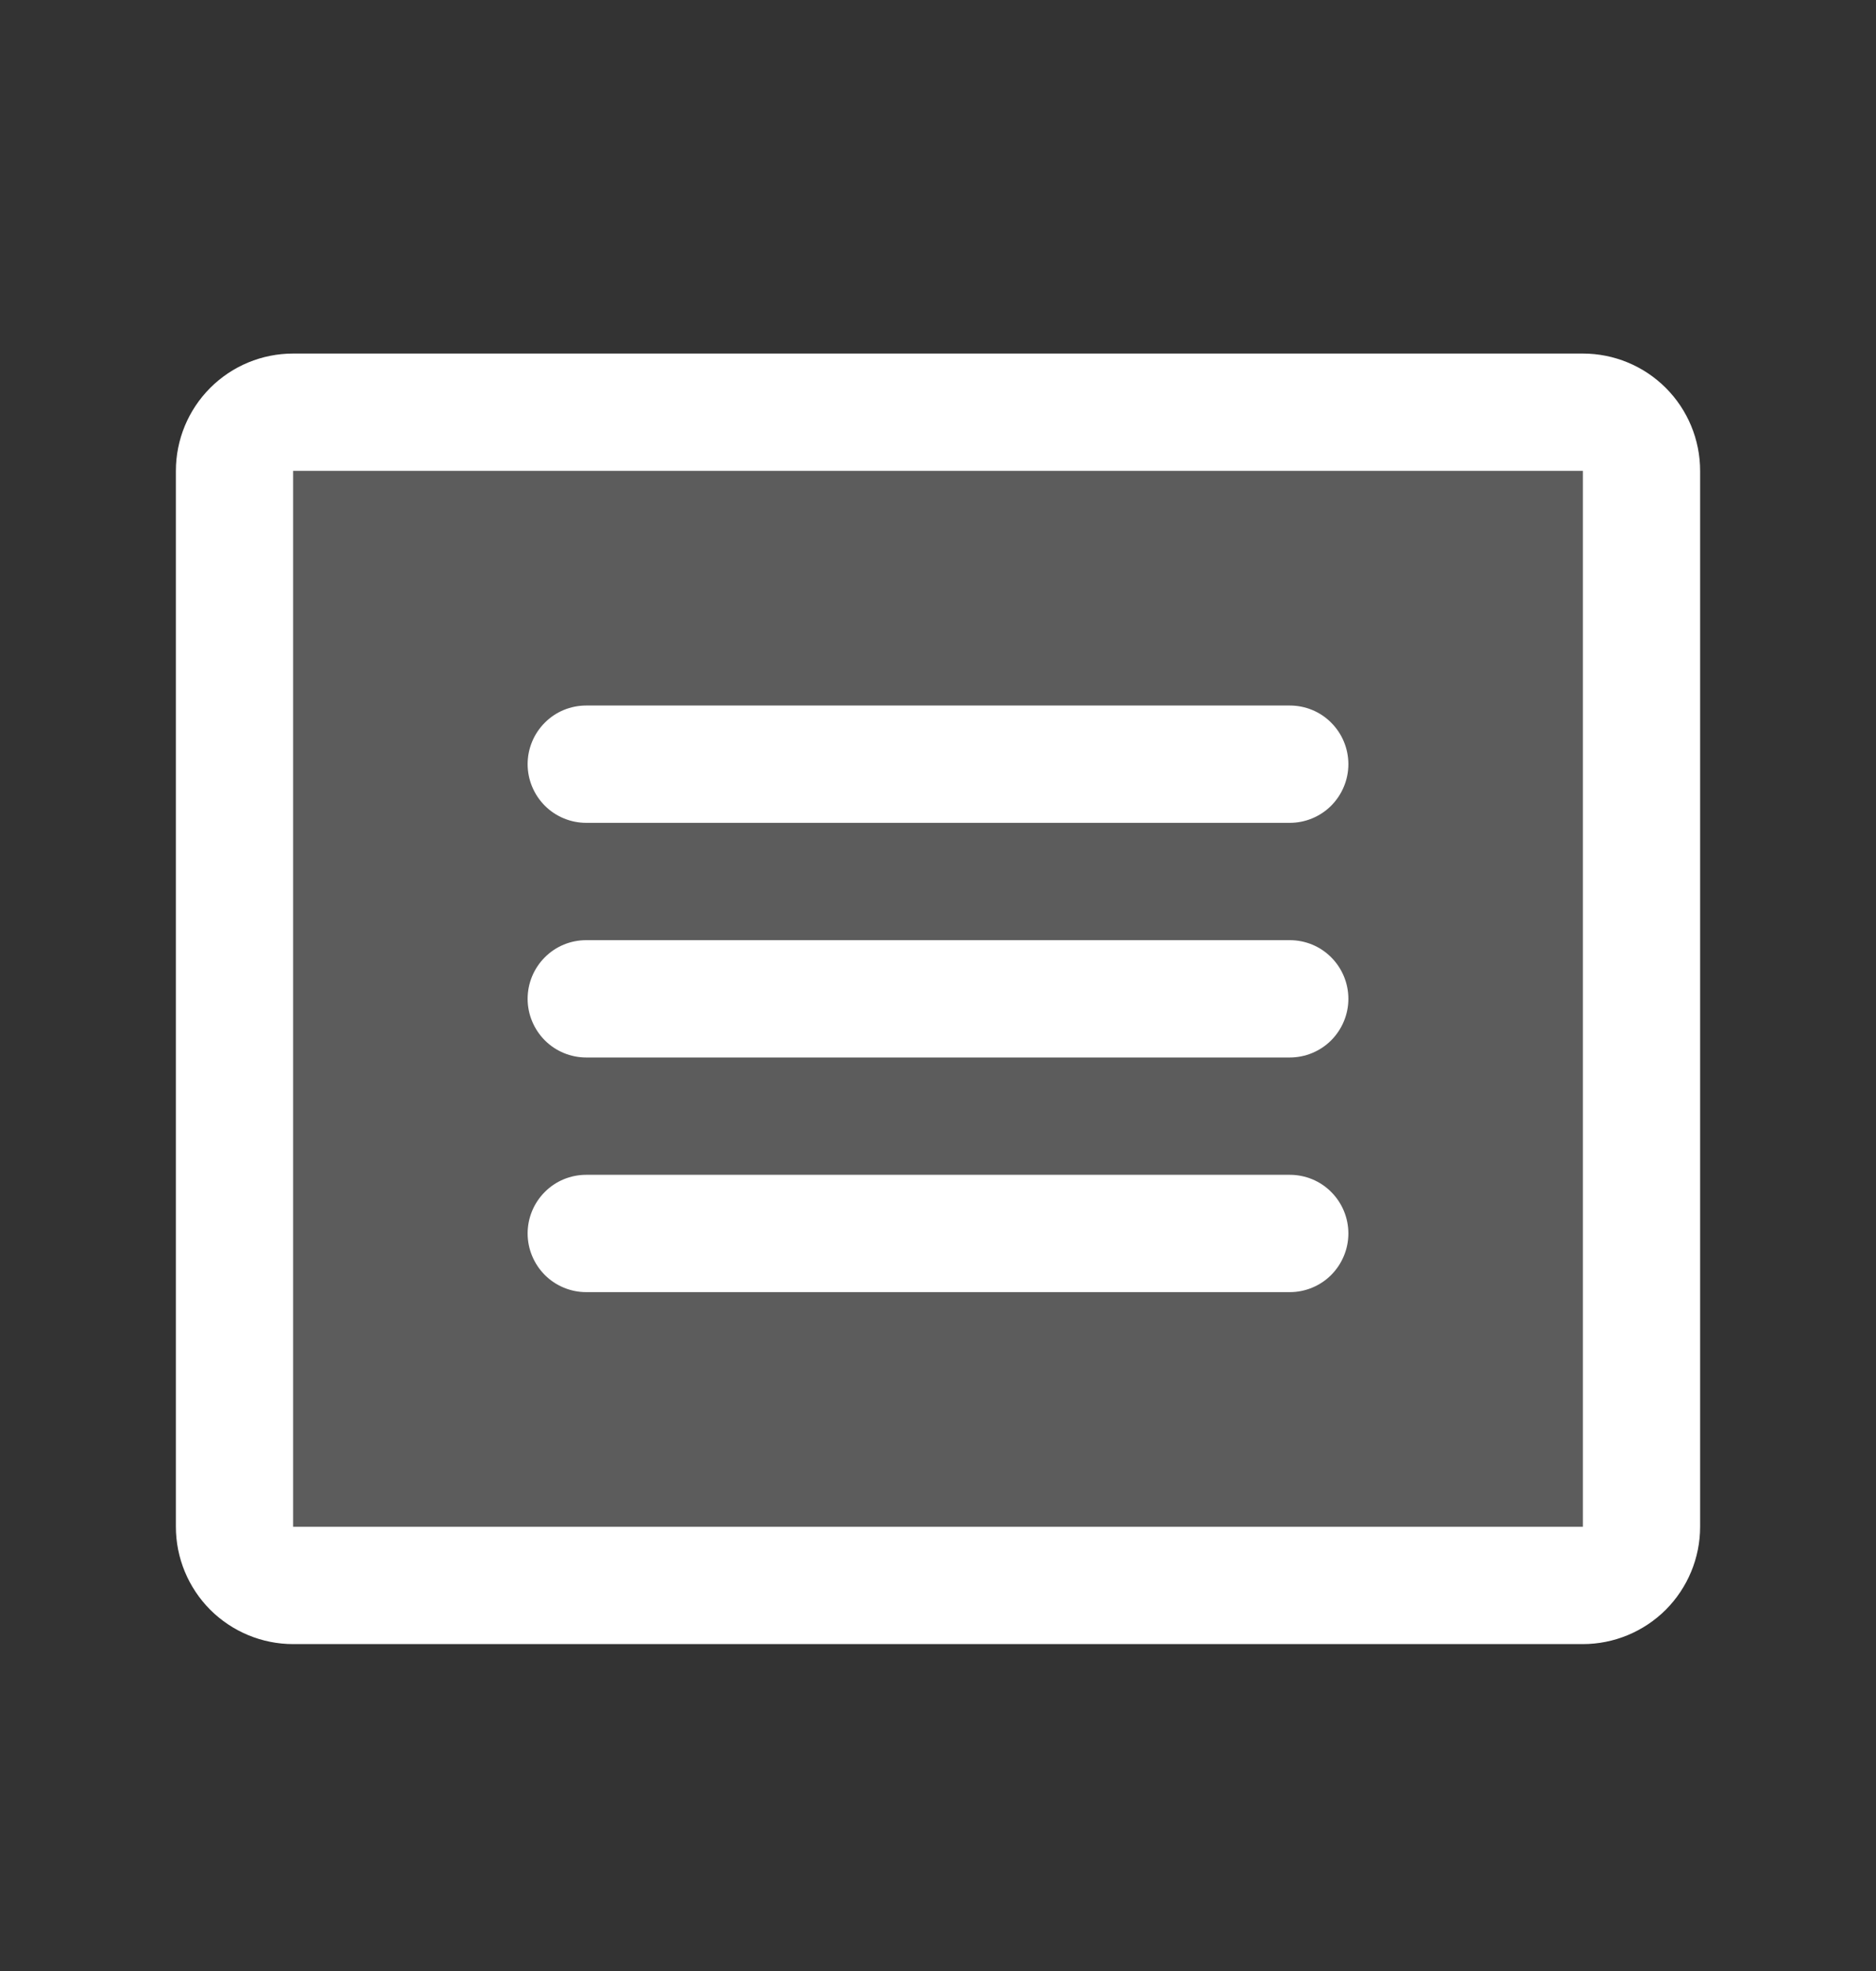
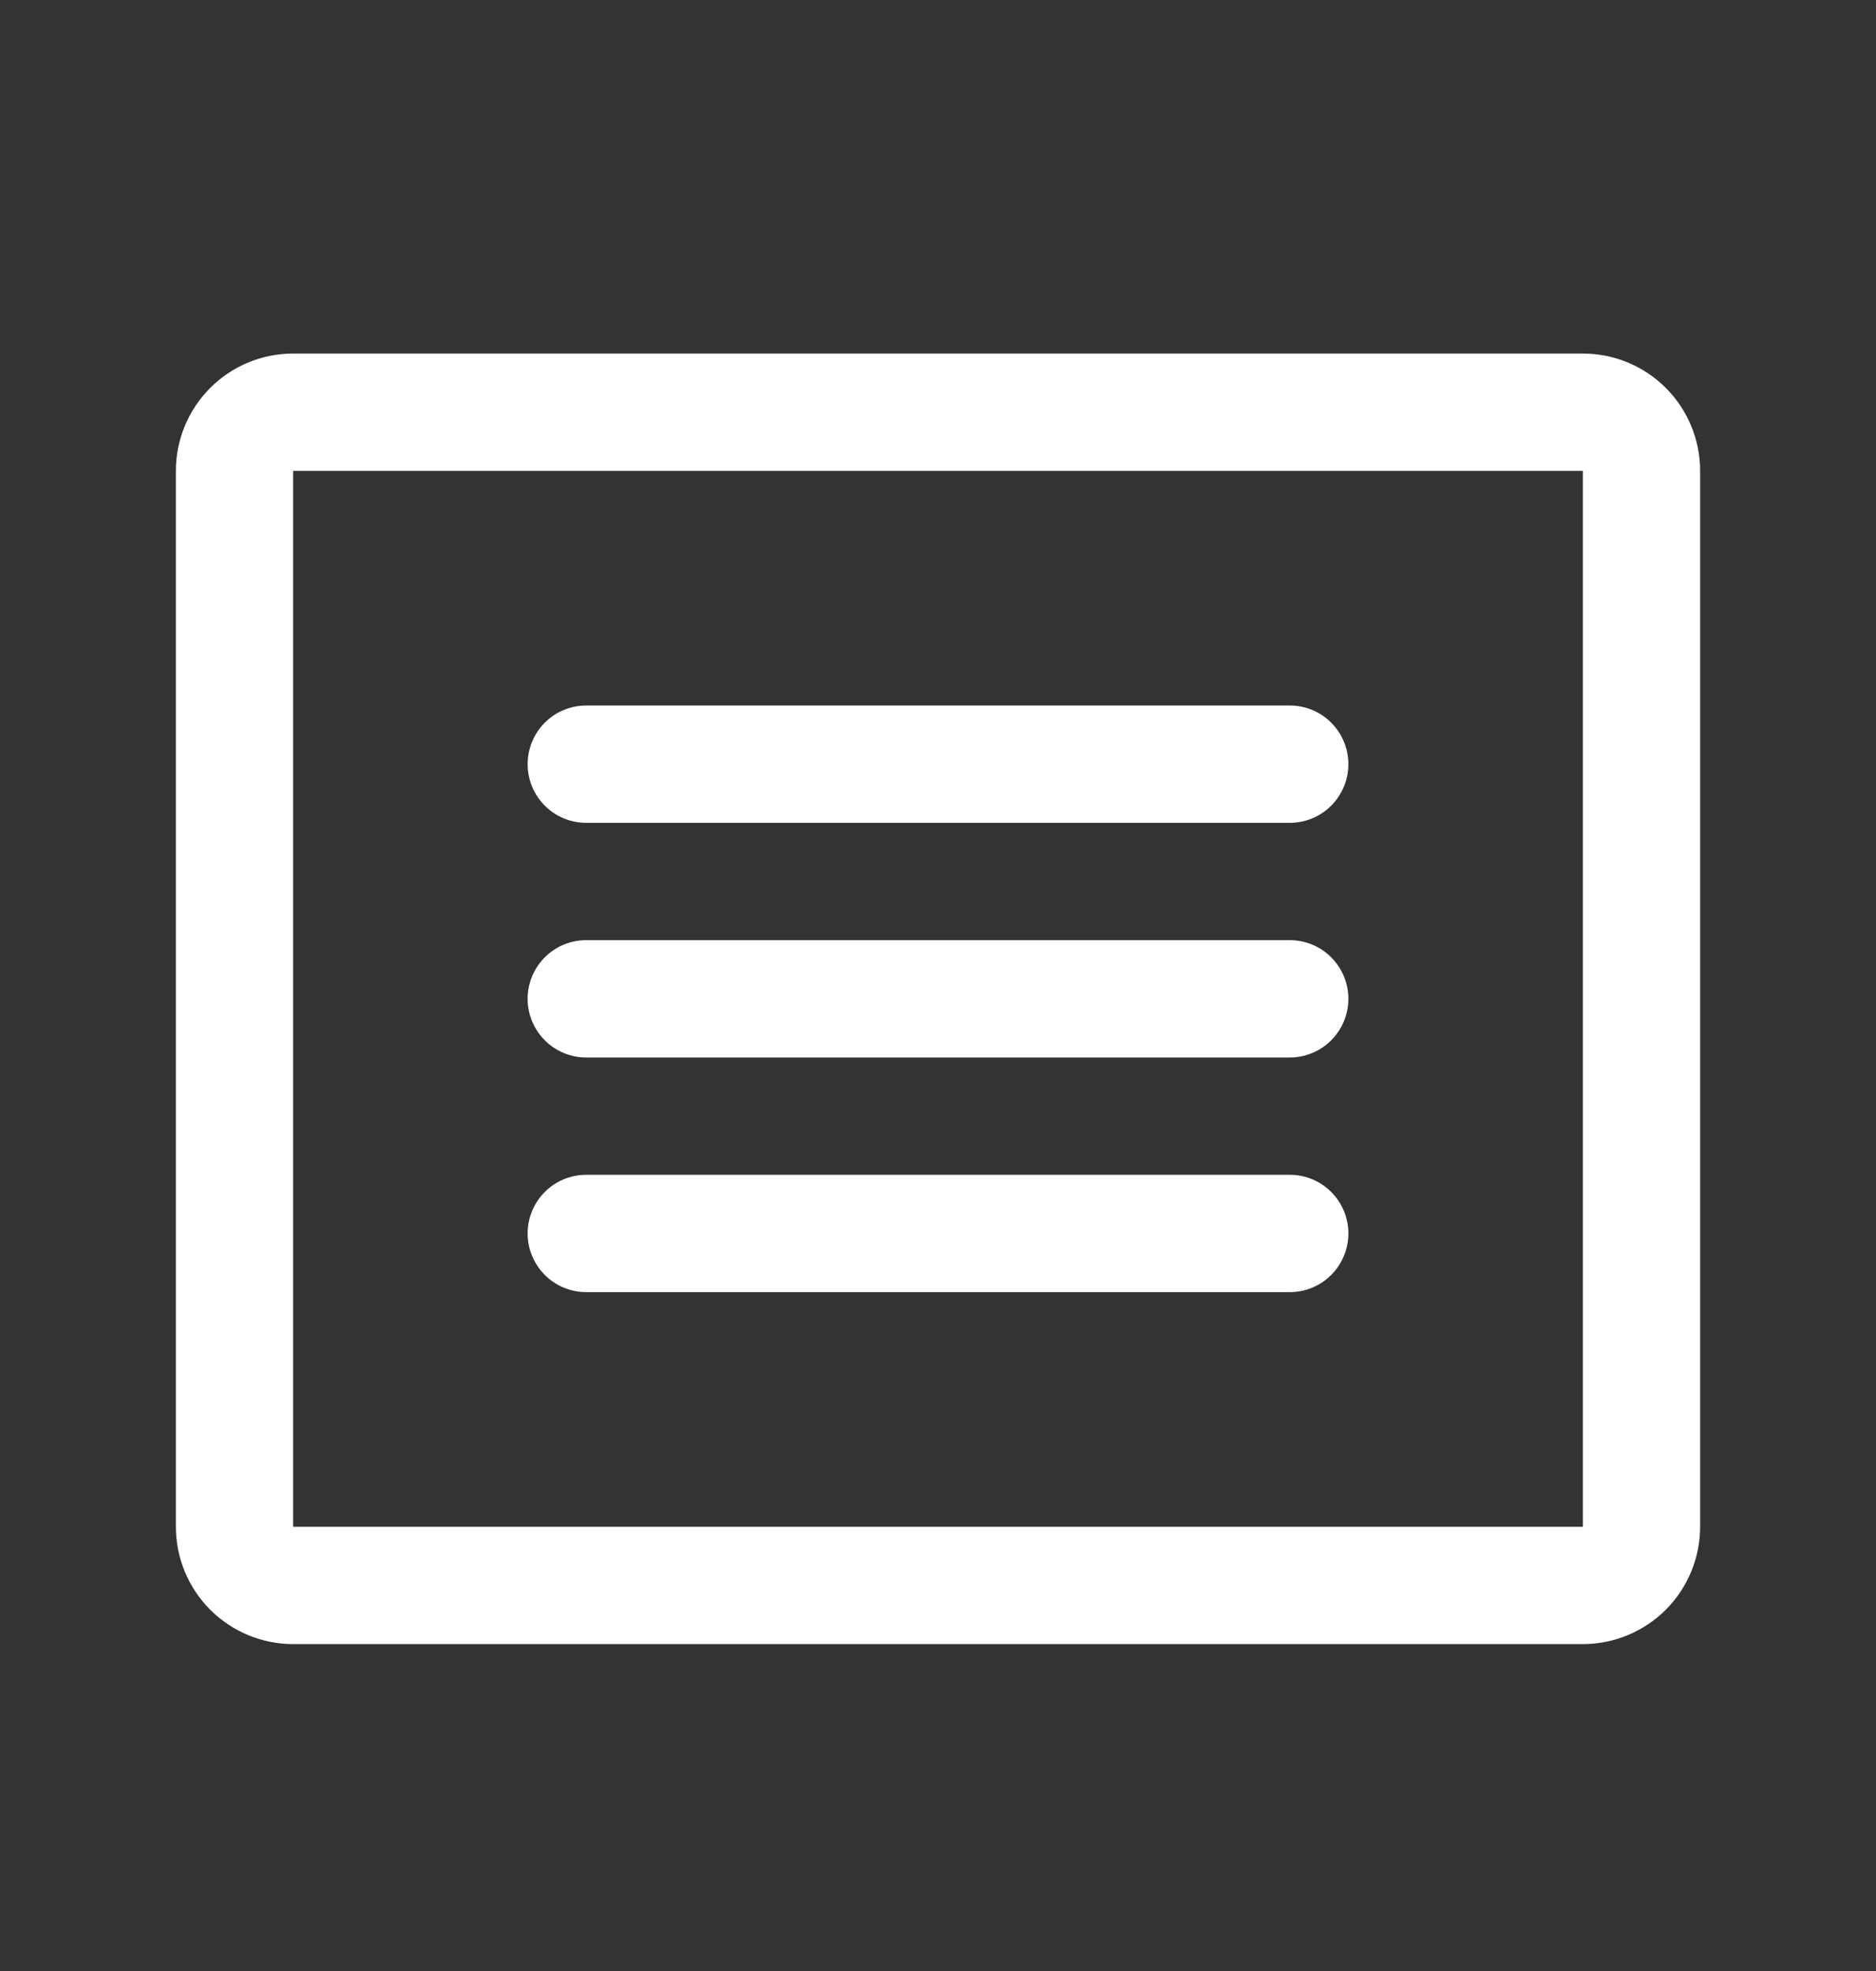
<svg xmlns="http://www.w3.org/2000/svg" width="20" height="21" viewBox="0 0 20 21" fill="none">
  <rect x="0" y="0" width="20" height="21" fill="#333333" stroke="none" />
-   <path opacity="0.2" d="M17.5 5.017V16.267C17.5 16.432 17.434 16.591 17.317 16.709C17.2 16.826 17.041 16.892 16.875 16.892H3.125C2.959 16.892 2.8 16.826 2.683 16.709C2.566 16.591 2.5 16.432 2.5 16.267V5.017C2.5 4.851 2.566 4.692 2.683 4.575C2.8 4.457 2.959 4.392 3.125 4.392H16.875C17.041 4.392 17.2 4.457 17.317 4.575C17.434 4.692 17.5 4.851 17.5 5.017Z" fill="white" />
  <path d="M16.875 3.767H3.125C2.793 3.767 2.476 3.898 2.241 4.133C2.007 4.367 1.875 4.685 1.875 5.017V16.267C1.875 16.598 2.007 16.916 2.241 17.151C2.476 17.385 2.793 17.517 3.125 17.517H16.875C17.206 17.517 17.524 17.385 17.759 17.151C17.993 16.916 18.125 16.598 18.125 16.267V5.017C18.125 4.685 17.993 4.367 17.759 4.133C17.524 3.898 17.206 3.767 16.875 3.767ZM16.875 16.267H3.125V5.017H16.875V16.267ZM14.375 8.142C14.375 8.307 14.309 8.466 14.192 8.584C14.075 8.701 13.916 8.767 13.75 8.767H6.25C6.084 8.767 5.925 8.701 5.808 8.584C5.691 8.466 5.625 8.307 5.625 8.142C5.625 7.976 5.691 7.817 5.808 7.7C5.925 7.582 6.084 7.517 6.25 7.517H13.75C13.916 7.517 14.075 7.582 14.192 7.7C14.309 7.817 14.375 7.976 14.375 8.142ZM14.375 10.642C14.375 10.807 14.309 10.966 14.192 11.084C14.075 11.201 13.916 11.267 13.75 11.267H6.25C6.084 11.267 5.925 11.201 5.808 11.084C5.691 10.966 5.625 10.807 5.625 10.642C5.625 10.476 5.691 10.317 5.808 10.2C5.925 10.082 6.084 10.017 6.25 10.017H13.75C13.916 10.017 14.075 10.082 14.192 10.2C14.309 10.317 14.375 10.476 14.375 10.642ZM14.375 13.142C14.375 13.307 14.309 13.466 14.192 13.584C14.075 13.701 13.916 13.767 13.75 13.767H6.25C6.084 13.767 5.925 13.701 5.808 13.584C5.691 13.466 5.625 13.307 5.625 13.142C5.625 12.976 5.691 12.817 5.808 12.7C5.925 12.582 6.084 12.517 6.25 12.517H13.75C13.916 12.517 14.075 12.582 14.192 12.7C14.309 12.817 14.375 12.976 14.375 13.142Z" fill="white" />
</svg>